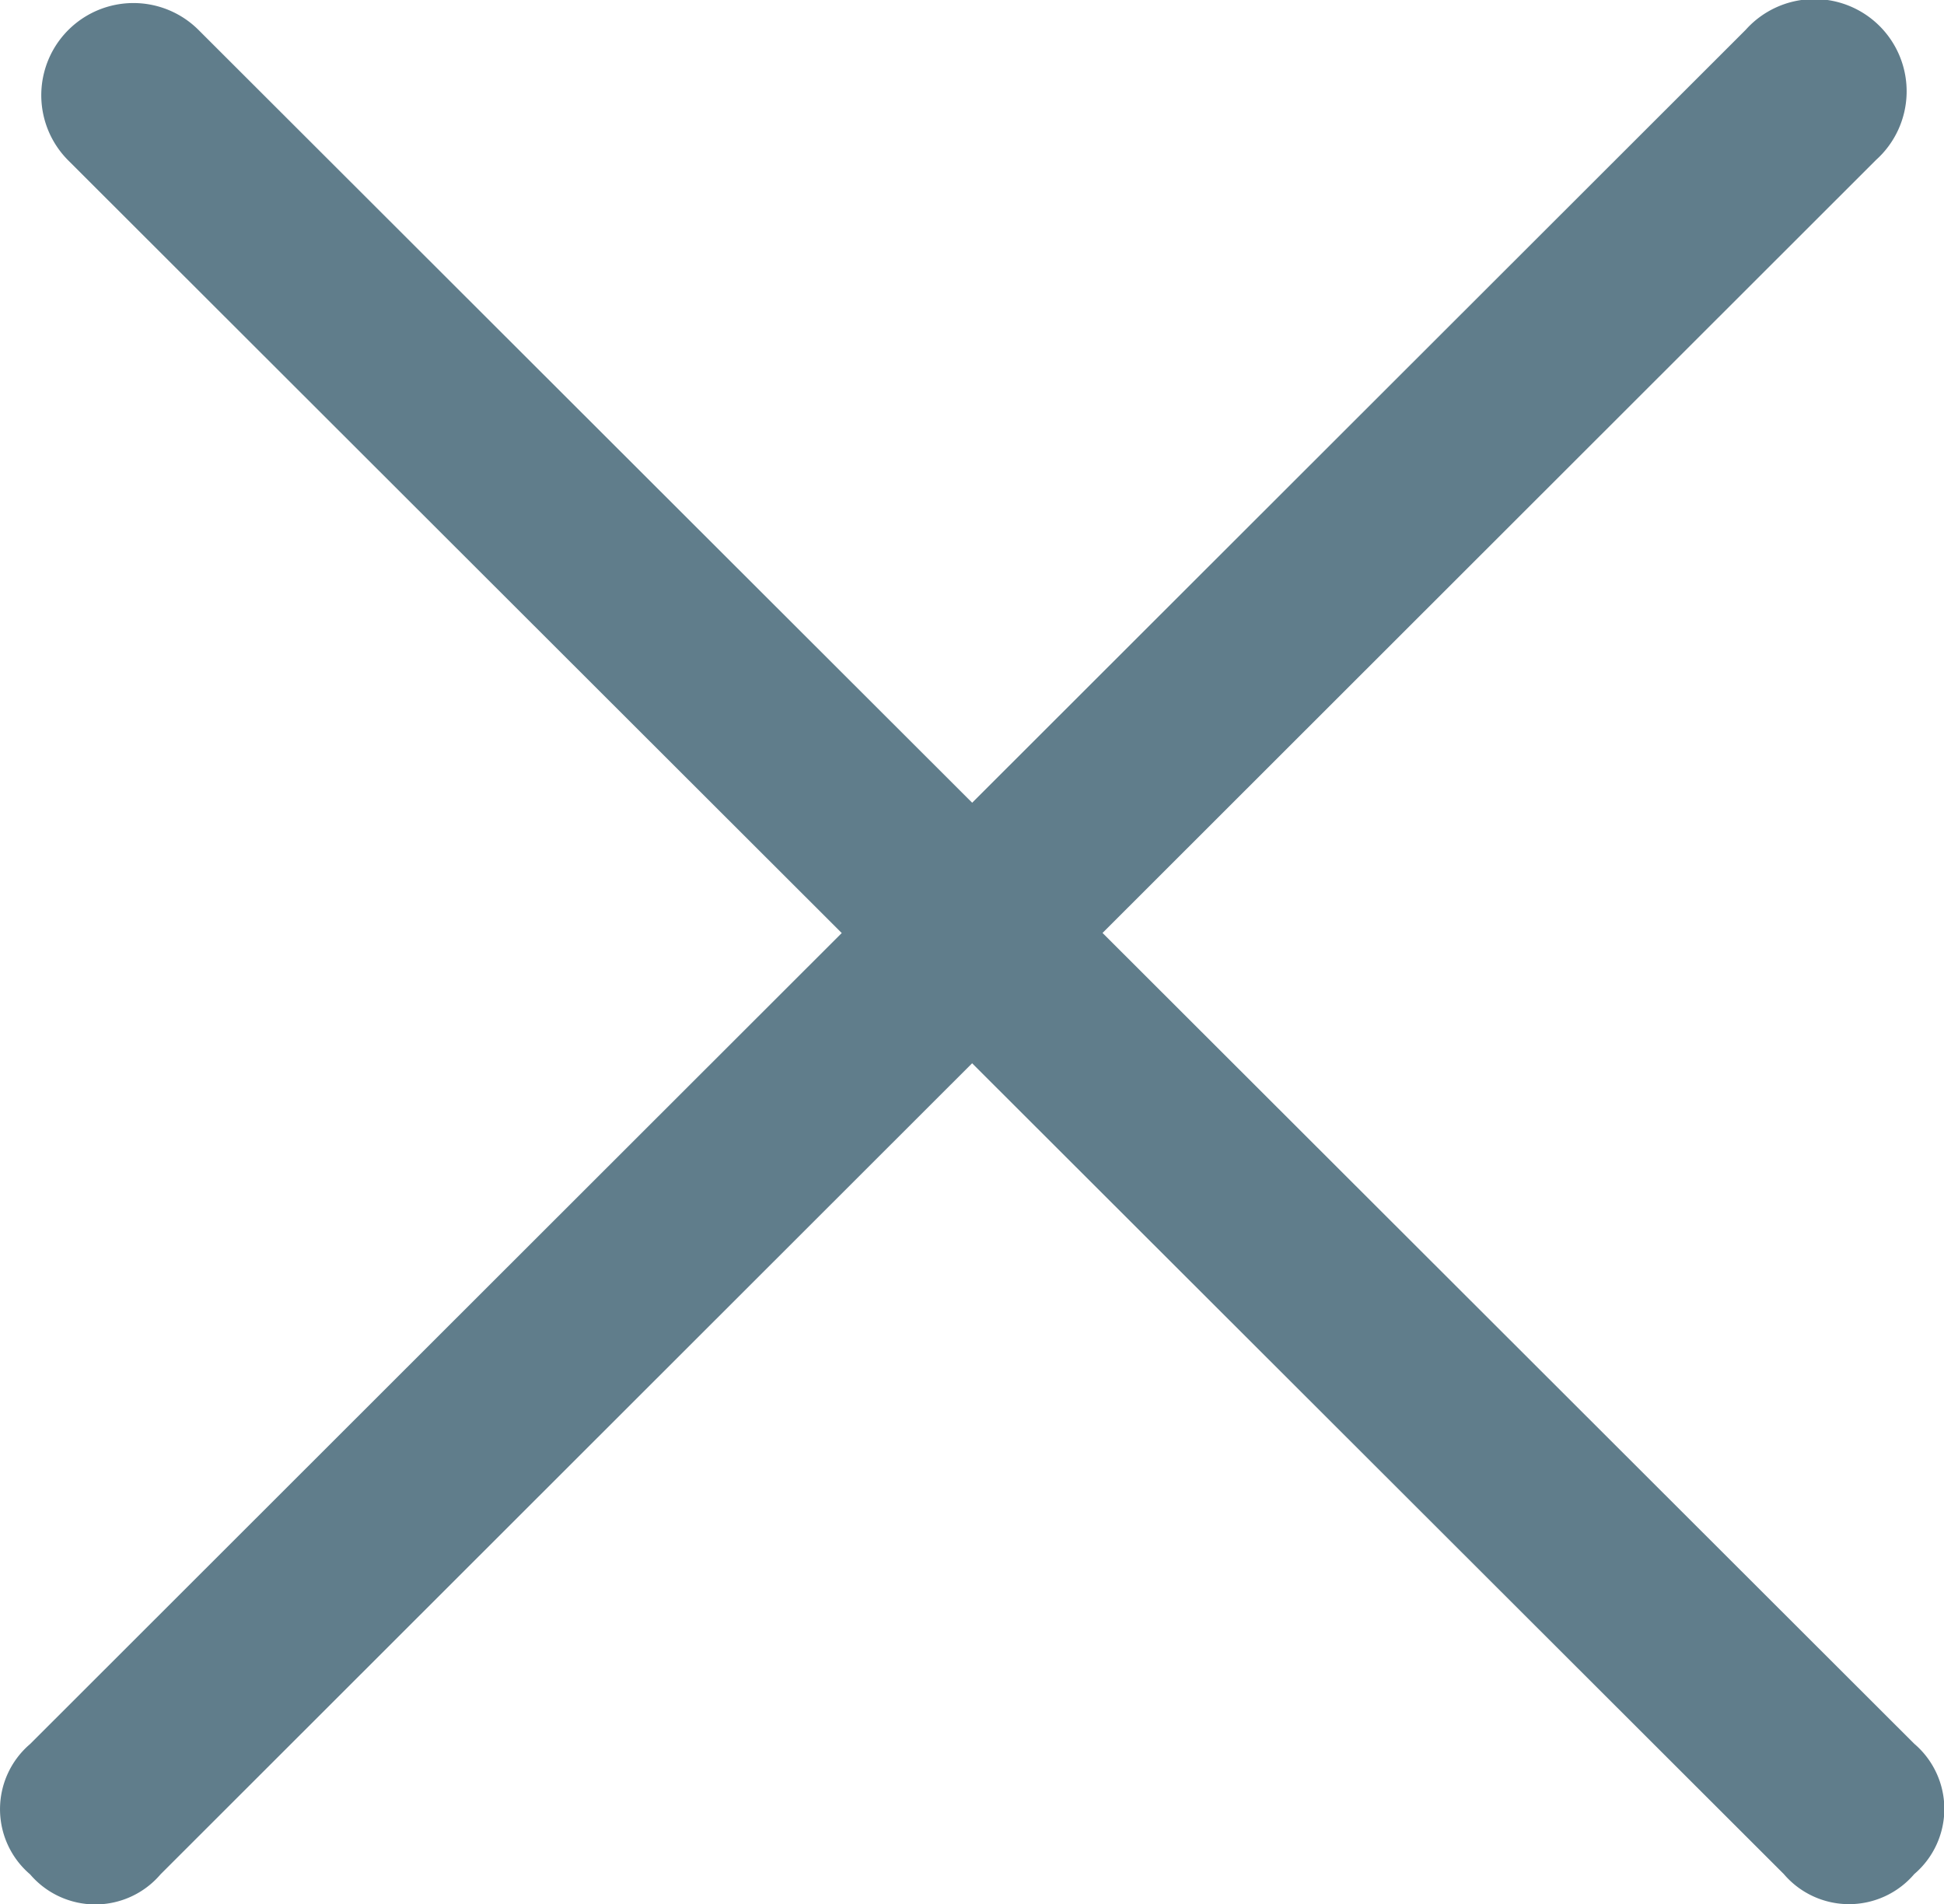
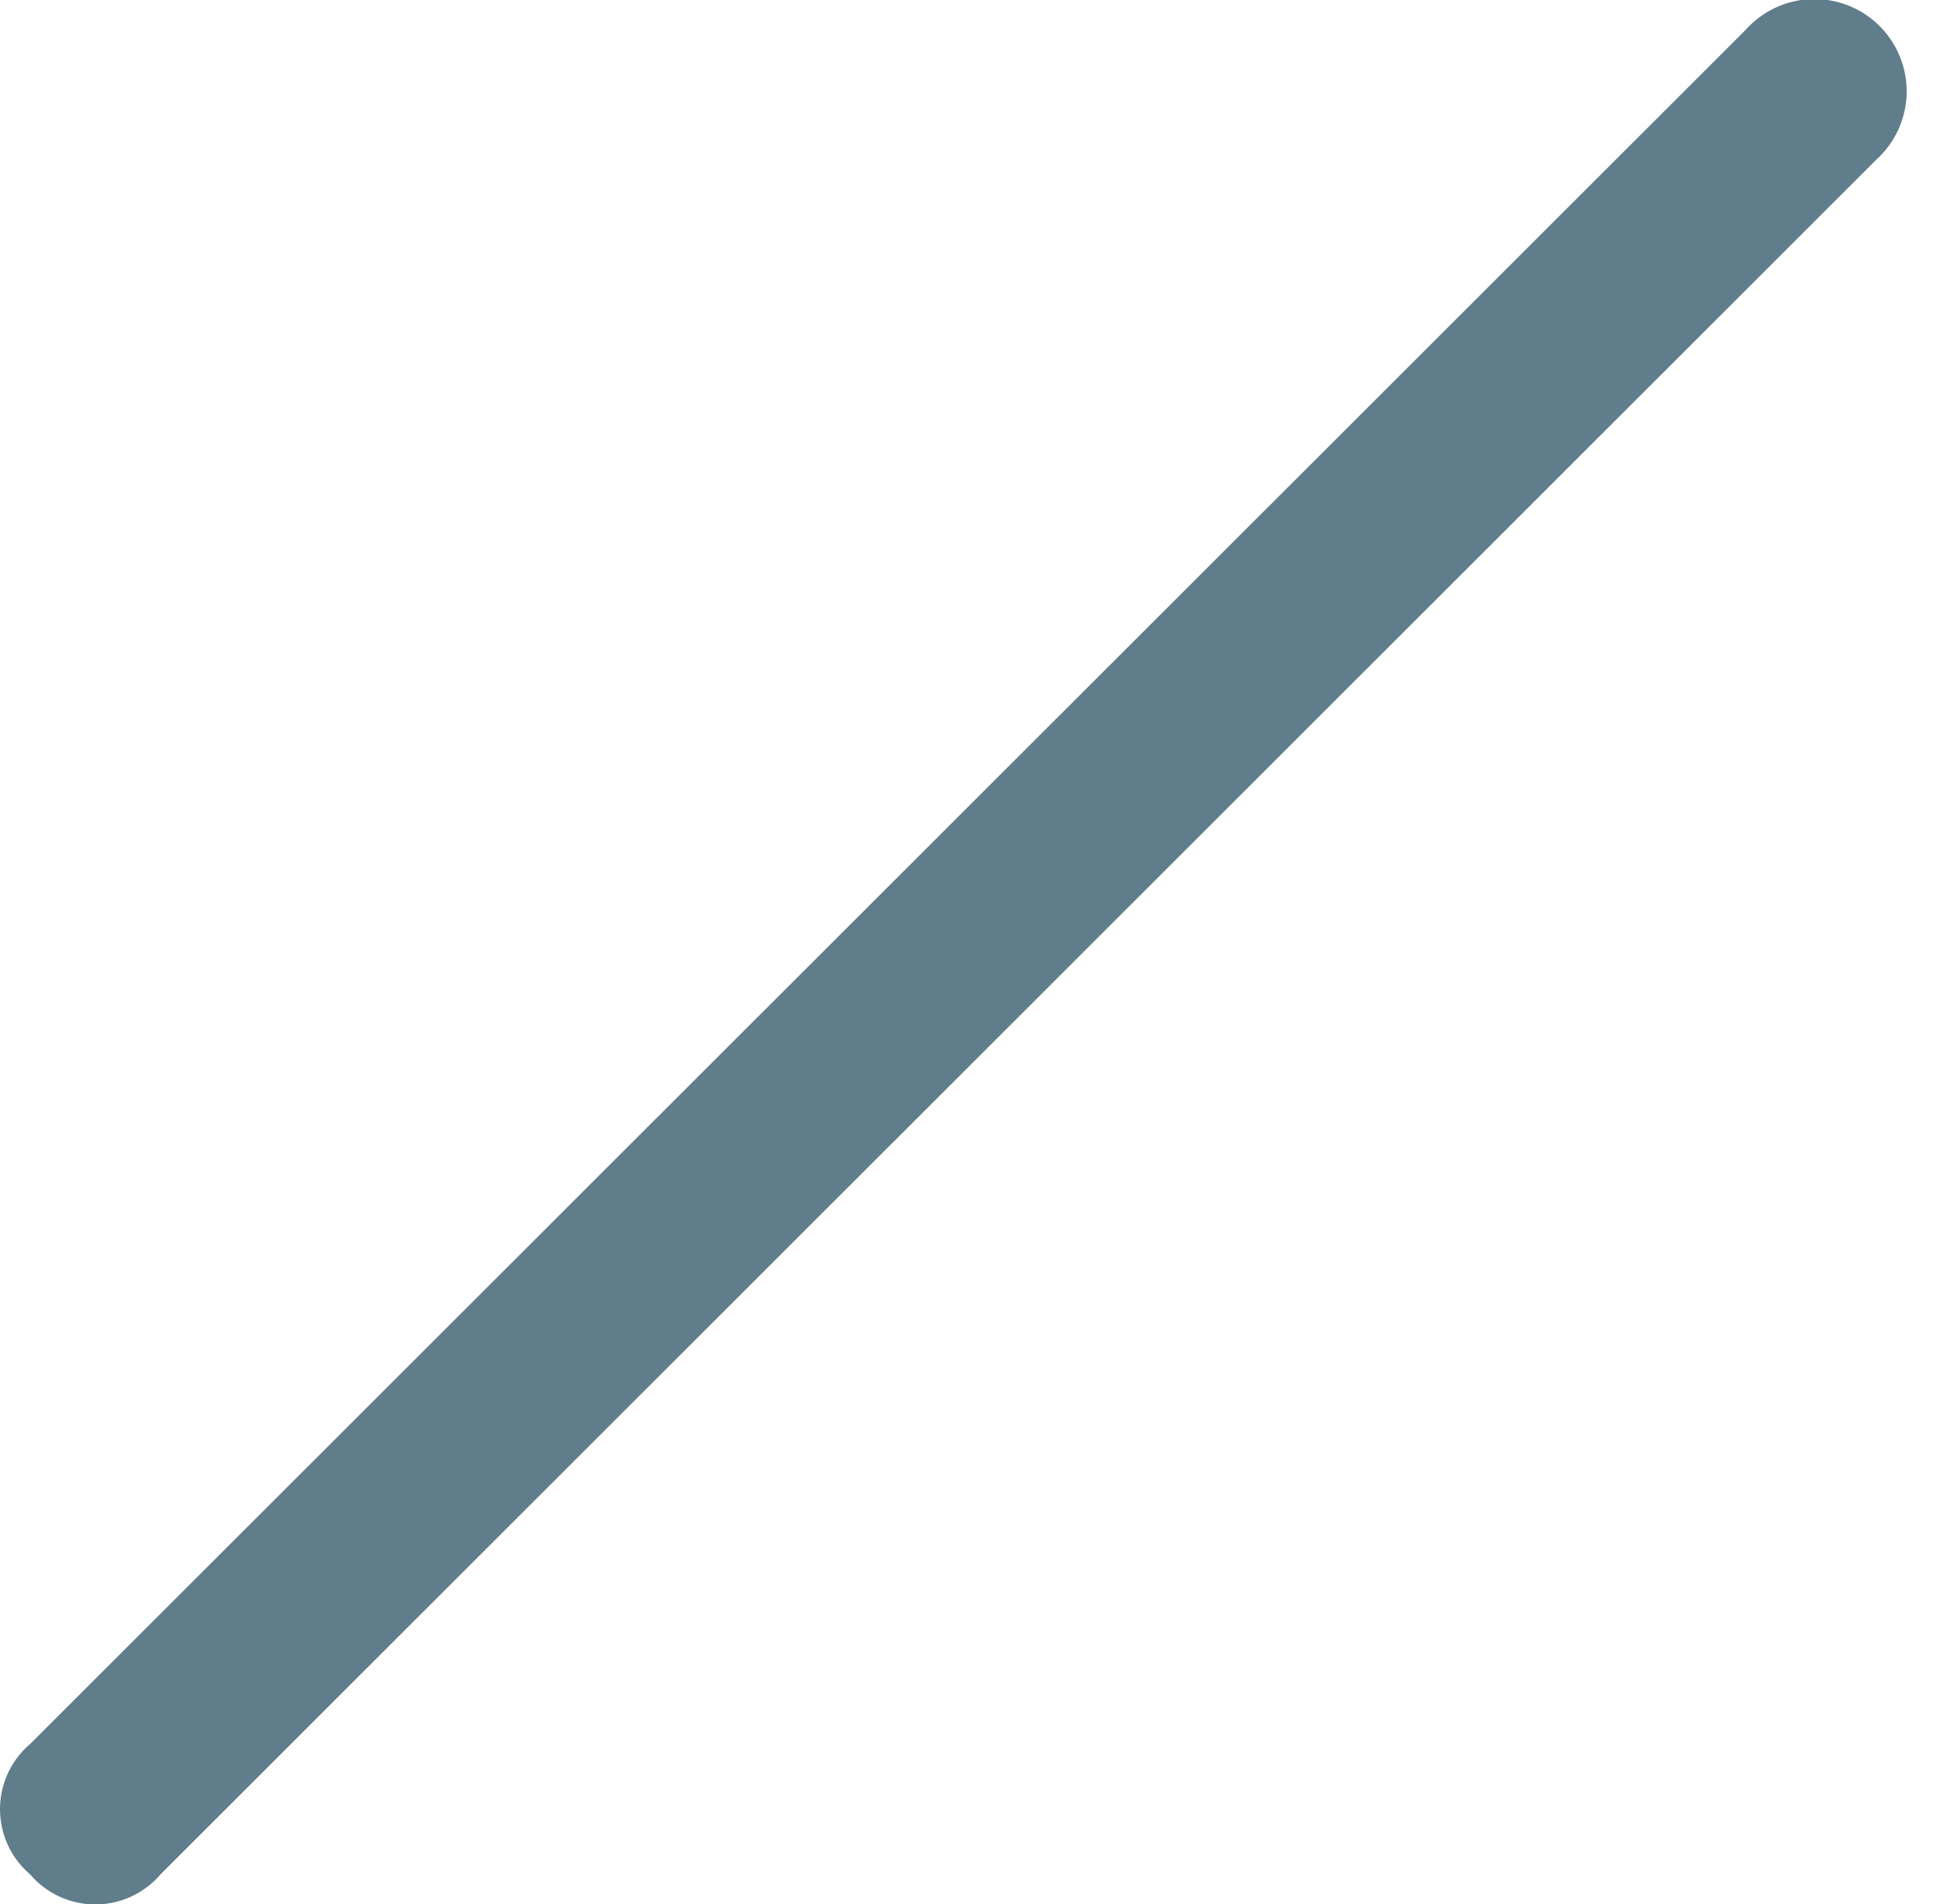
<svg xmlns="http://www.w3.org/2000/svg" id="BTN-Close" width="21.967" height="21.514" viewBox="0 0 21.967 21.514">
-   <path id="Path_5376" data-name="Path 5376" d="M356.44,320.312a1.041,1.041,0,0,1,1.474-1.472h0L377.3,338.2a.967.967,0,0,1,0,1.472h0a.969.969,0,0,1-1.474,0" transform="translate(-355.669 -318.5)" fill="#607d8b" />
  <path id="Path_5377" data-name="Path 5377" d="M357.514,339.669a.969.969,0,0,1-1.474,0h0a.967.967,0,0,1,0-1.472l19.387-19.367h0A1.042,1.042,0,1,1,376.9,320.3" transform="translate(-355.7 -318.494)" fill="#607d8b" />
</svg>